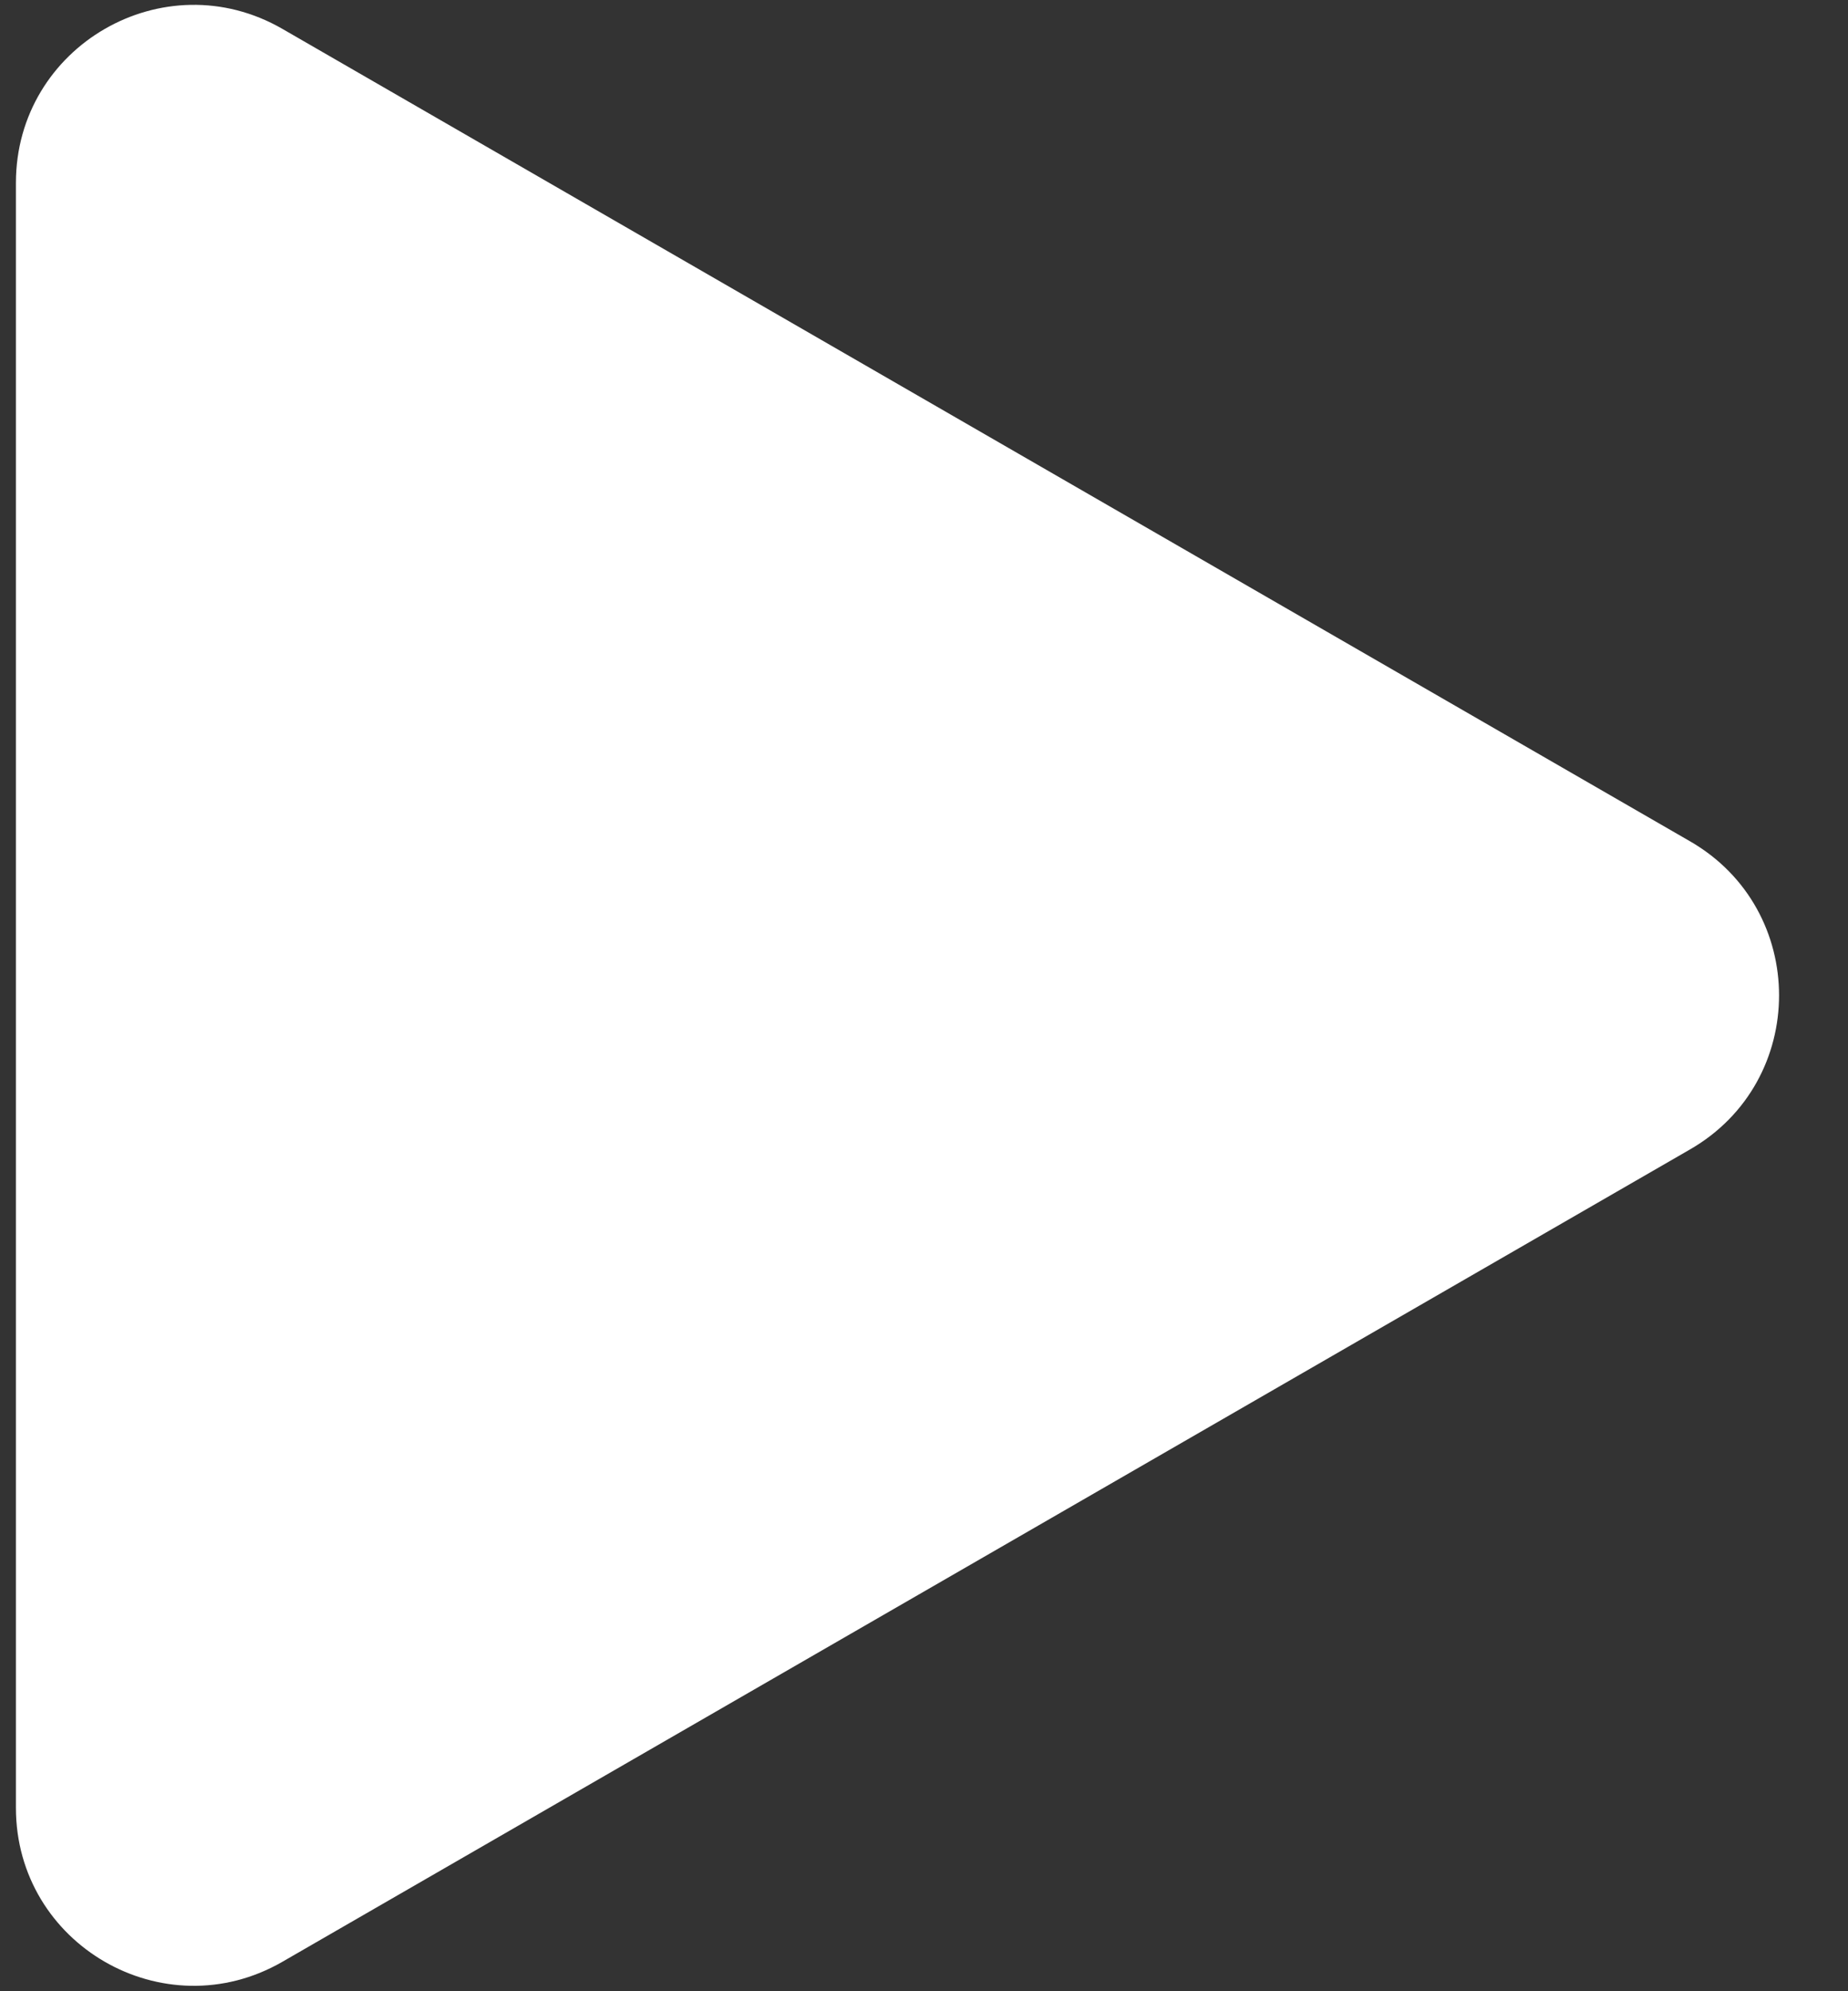
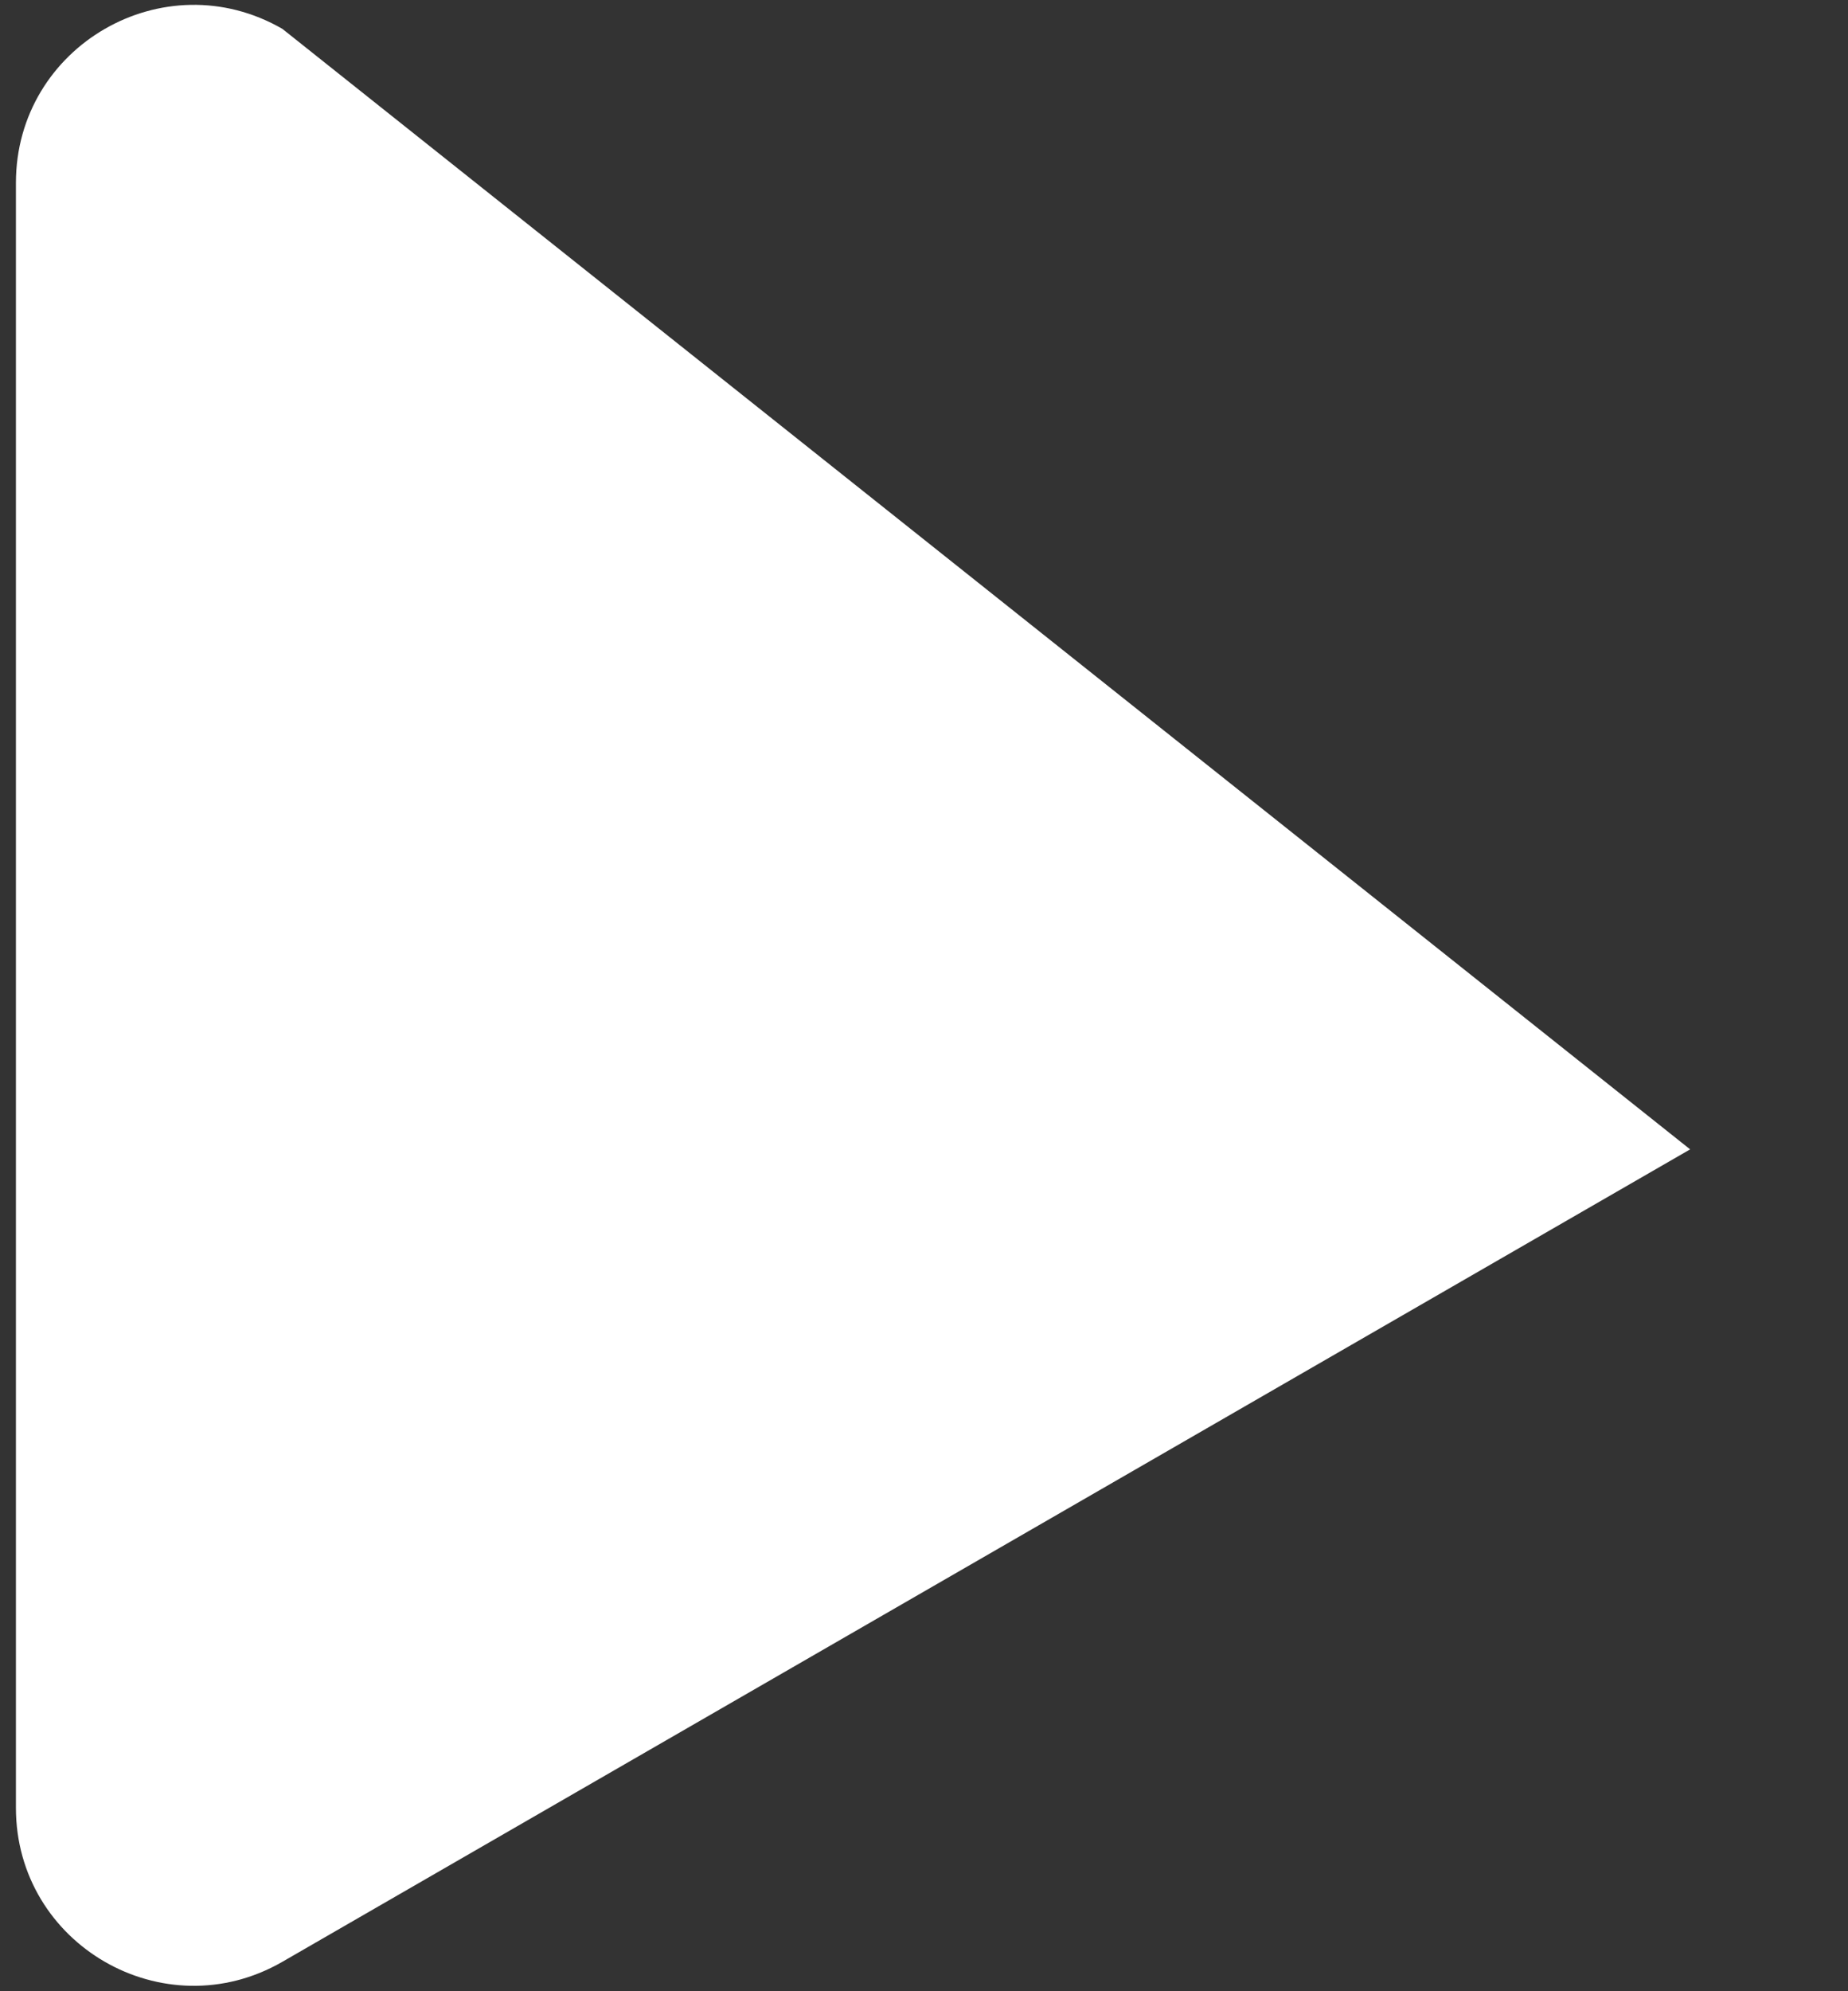
<svg xmlns="http://www.w3.org/2000/svg" width="26" height="28" viewBox="0 0 26 28" fill="none">
  <rect x="0" y="0" width="26" height="28" fill="#333333" stroke="none" />
-   <path fill-rule="evenodd" clip-rule="evenodd" d="M23.779 16.162C25.447 15.2 25.447 12.793 23.779 11.831L3.973 0.406C2.306 -0.555 0.224 0.648 0.224 2.572V25.421C0.224 27.345 2.306 28.547 3.973 27.586L23.779 16.162Z" fill="white" />
+   <path fill-rule="evenodd" clip-rule="evenodd" d="M23.779 16.162L3.973 0.406C2.306 -0.555 0.224 0.648 0.224 2.572V25.421C0.224 27.345 2.306 28.547 3.973 27.586L23.779 16.162Z" fill="white" />
</svg>